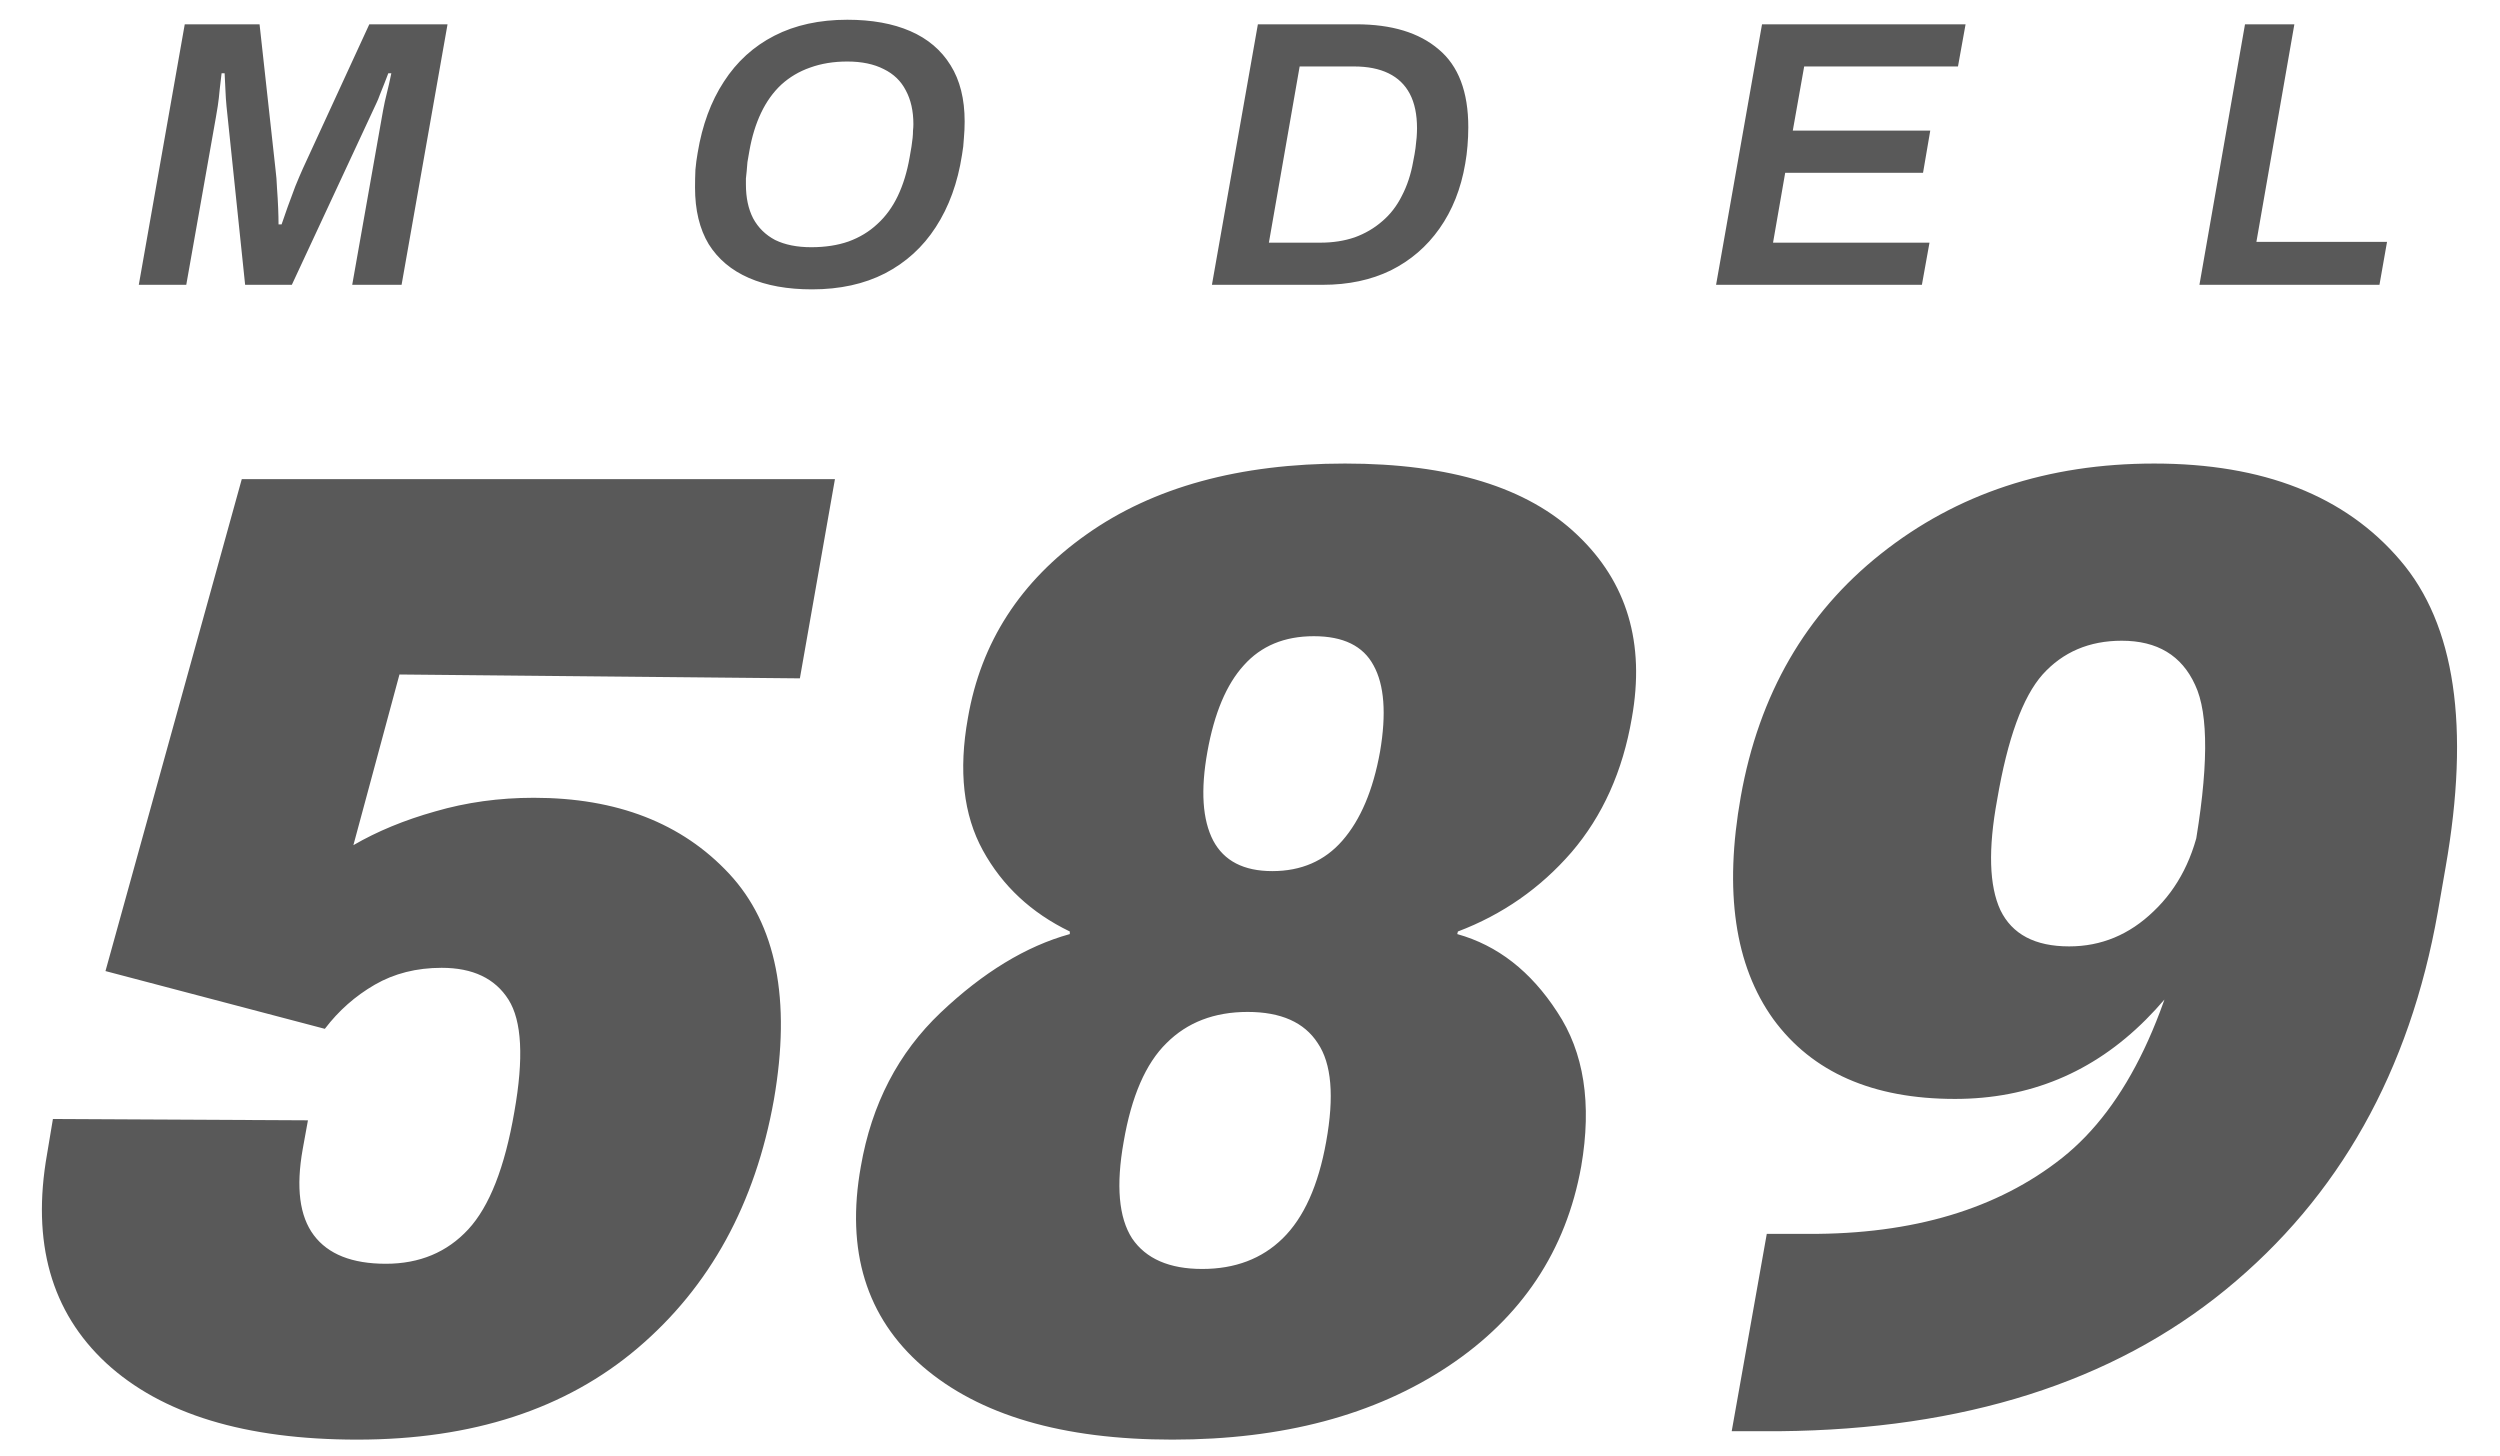
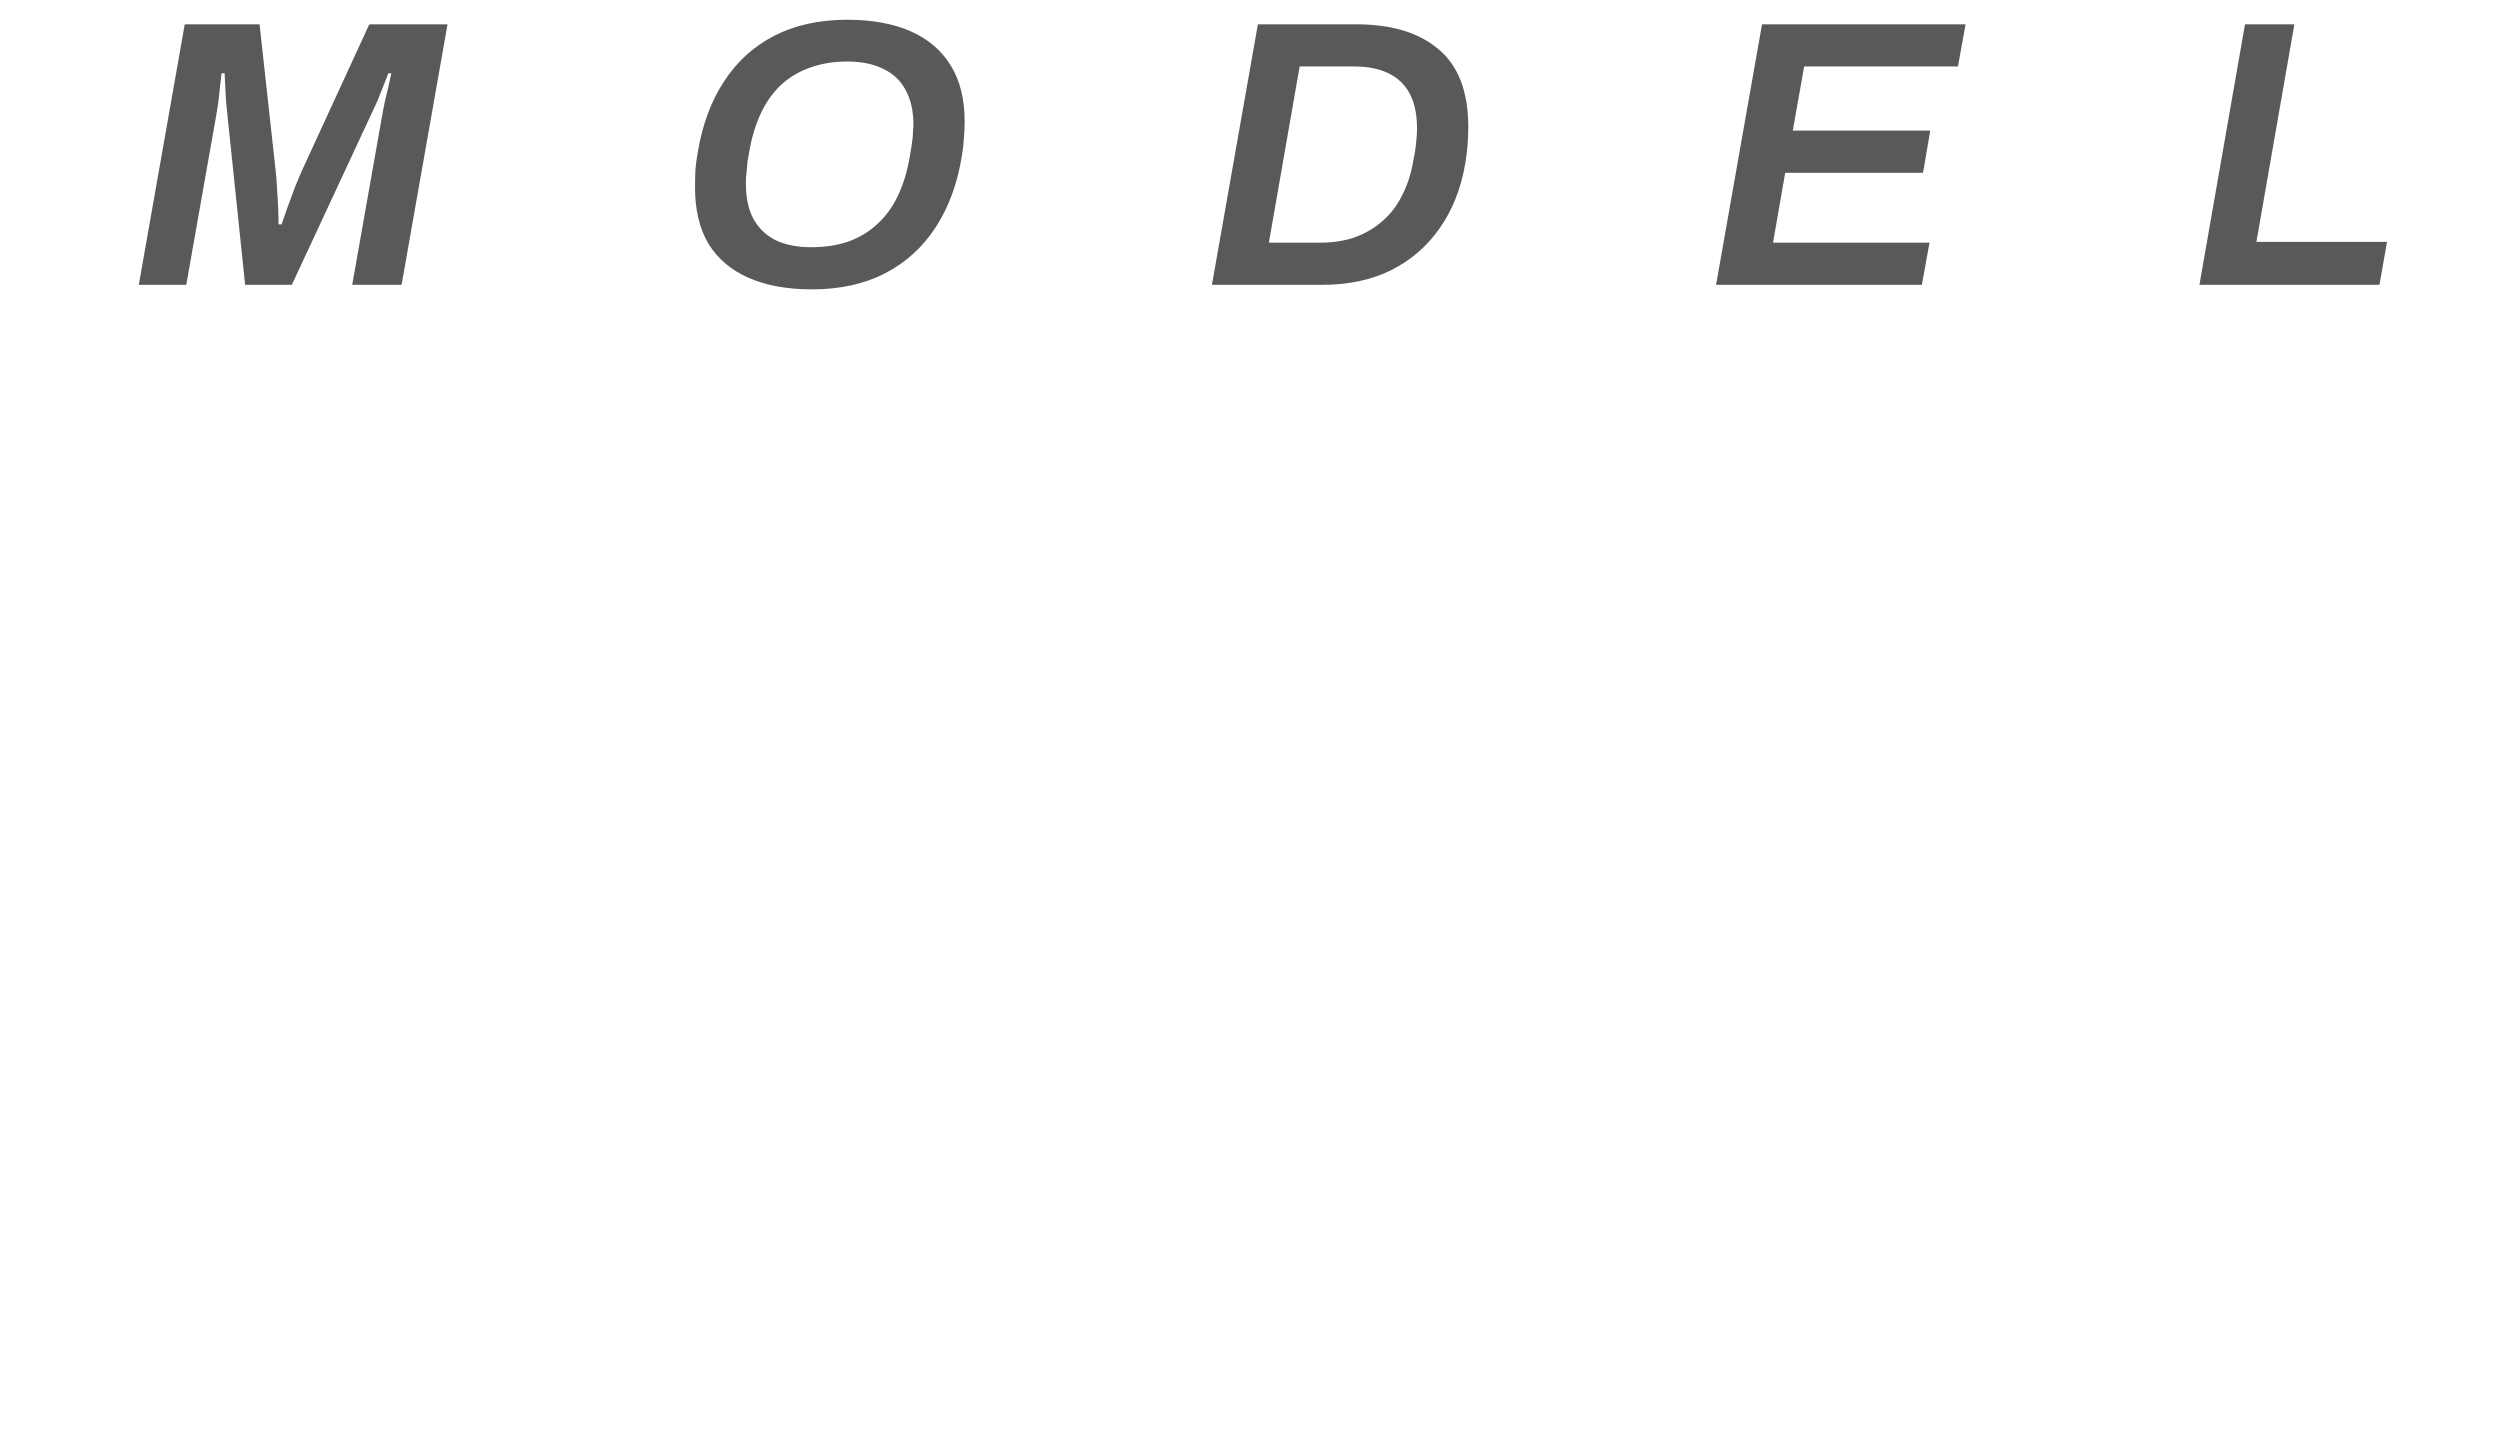
<svg xmlns="http://www.w3.org/2000/svg" width="79" height="46" viewBox="0 0 79 46" fill="none">
  <path d="M4.386 9L5.838 0.768H8.202L8.706 5.352C8.73 5.536 8.746 5.736 8.754 5.952C8.77 6.168 8.782 6.376 8.79 6.576C8.798 6.776 8.802 6.948 8.802 7.092H8.898C8.954 6.932 9.018 6.748 9.09 6.54C9.17 6.324 9.25 6.108 9.33 5.892C9.418 5.676 9.498 5.488 9.57 5.328L11.67 0.768H14.142L12.69 9H11.13L12.066 3.708C12.09 3.564 12.122 3.396 12.162 3.204C12.21 3.004 12.254 2.82 12.294 2.652C12.334 2.476 12.358 2.364 12.366 2.316H12.27C12.238 2.396 12.198 2.5 12.15 2.628C12.102 2.748 12.054 2.868 12.006 2.988C11.966 3.1 11.93 3.188 11.898 3.252L9.222 9H7.746L7.158 3.36C7.142 3.2 7.13 3.016 7.122 2.808C7.114 2.6 7.106 2.436 7.098 2.316H7.002C6.986 2.468 6.966 2.64 6.942 2.832C6.926 3.016 6.906 3.188 6.882 3.348C6.858 3.508 6.838 3.628 6.822 3.708L5.886 9H4.386ZM25.659 9.144C24.883 9.144 24.219 9.024 23.667 8.784C23.115 8.544 22.691 8.188 22.395 7.716C22.107 7.236 21.963 6.64 21.963 5.928C21.963 5.736 21.967 5.548 21.975 5.364C21.991 5.18 22.015 5 22.047 4.824C22.191 3.952 22.467 3.204 22.875 2.58C23.283 1.948 23.815 1.464 24.471 1.128C25.127 0.792 25.895 0.624 26.775 0.624C27.551 0.624 28.215 0.744 28.767 0.984C29.319 1.224 29.743 1.584 30.039 2.064C30.335 2.536 30.483 3.128 30.483 3.84C30.483 4.016 30.475 4.192 30.459 4.368C30.451 4.544 30.431 4.72 30.399 4.896C30.263 5.776 29.987 6.536 29.571 7.176C29.163 7.808 28.627 8.296 27.963 8.64C27.307 8.976 26.539 9.144 25.659 9.144ZM25.635 7.812C26.075 7.812 26.467 7.752 26.811 7.632C27.163 7.504 27.467 7.32 27.723 7.08C27.987 6.84 28.203 6.544 28.371 6.192C28.539 5.84 28.663 5.436 28.743 4.98C28.767 4.852 28.787 4.736 28.803 4.632C28.819 4.528 28.831 4.436 28.839 4.356C28.847 4.276 28.851 4.2 28.851 4.128C28.859 4.056 28.863 3.988 28.863 3.924C28.863 3.508 28.783 3.152 28.623 2.856C28.471 2.56 28.239 2.336 27.927 2.184C27.615 2.024 27.231 1.944 26.775 1.944C26.343 1.944 25.951 2.008 25.599 2.136C25.255 2.256 24.951 2.436 24.687 2.676C24.431 2.916 24.219 3.212 24.051 3.564C23.883 3.916 23.759 4.32 23.679 4.776C23.655 4.904 23.635 5.02 23.619 5.124C23.611 5.228 23.603 5.324 23.595 5.412C23.587 5.492 23.579 5.568 23.571 5.64C23.571 5.704 23.571 5.768 23.571 5.832C23.571 6.248 23.647 6.604 23.799 6.9C23.959 7.196 24.191 7.424 24.495 7.584C24.807 7.736 25.187 7.812 25.635 7.812ZM38.297 9L39.749 0.768H42.858C43.977 0.768 44.846 1.032 45.462 1.56C46.086 2.08 46.398 2.9 46.398 4.02C46.398 4.22 46.389 4.416 46.373 4.608C46.358 4.8 46.334 4.988 46.301 5.172C46.166 5.964 45.894 6.648 45.486 7.224C45.086 7.792 44.574 8.232 43.95 8.544C43.325 8.848 42.609 9 41.801 9H38.297ZM40.097 7.668H41.73C42.121 7.668 42.481 7.612 42.809 7.5C43.138 7.38 43.425 7.212 43.673 6.996C43.929 6.78 44.138 6.512 44.297 6.192C44.465 5.872 44.586 5.508 44.657 5.1C44.69 4.94 44.714 4.8 44.73 4.68C44.745 4.552 44.758 4.44 44.766 4.344C44.773 4.24 44.778 4.144 44.778 4.056C44.778 3.616 44.702 3.252 44.55 2.964C44.398 2.676 44.173 2.46 43.877 2.316C43.581 2.172 43.218 2.1 42.785 2.1H41.069L40.097 7.668ZM54.228 9L55.68 0.768H62.112L61.872 2.1H57.012L56.652 4.128H60.996L60.768 5.46H56.412L56.028 7.668H60.972L60.732 9H54.228ZM69.502 9L70.942 0.768H72.502L71.302 7.644H75.43L75.191 9H69.502Z" fill="#595959" />
-   <path d="M1.487 36.469L1.672 35.361L9.731 35.402L9.567 36.305C9.349 37.522 9.465 38.431 9.916 39.032C10.367 39.634 11.126 39.935 12.192 39.935C13.259 39.935 14.127 39.572 14.797 38.848C15.467 38.123 15.952 36.886 16.253 35.136C16.554 33.44 16.492 32.258 16.068 31.588C15.645 30.918 14.94 30.583 13.956 30.583C13.163 30.583 12.459 30.761 11.844 31.116C11.229 31.472 10.702 31.936 10.265 32.511L3.333 30.686L7.64 15.141H26.384L25.276 21.436L12.623 21.314L11.167 26.707C11.919 26.27 12.78 25.914 13.751 25.641C14.735 25.354 15.774 25.21 16.868 25.21C19.493 25.21 21.551 26.01 23.041 27.609C24.531 29.209 25.003 31.588 24.456 34.746C23.868 38.041 22.433 40.659 20.149 42.601C17.88 44.528 14.927 45.492 11.29 45.492C7.749 45.492 5.104 44.685 3.354 43.072C1.617 41.459 0.995 39.258 1.487 36.469ZM27.203 36.858C27.544 34.89 28.385 33.27 29.725 31.998C31.065 30.727 32.425 29.899 33.806 29.517V29.435C32.589 28.847 31.673 27.992 31.058 26.871C30.443 25.75 30.285 24.355 30.586 22.688C30.996 20.295 32.247 18.36 34.339 16.884C36.445 15.394 39.165 14.648 42.501 14.648C45.824 14.648 48.271 15.4 49.843 16.904C51.415 18.395 51.99 20.322 51.566 22.688C51.279 24.369 50.643 25.784 49.658 26.933C48.674 28.067 47.478 28.901 46.07 29.435L46.049 29.517C47.321 29.872 48.373 30.692 49.207 31.977C50.055 33.249 50.308 34.876 49.966 36.858C49.488 39.524 48.086 41.63 45.762 43.175C43.438 44.72 40.532 45.492 37.046 45.492C33.574 45.492 30.942 44.72 29.151 43.175C27.373 41.63 26.724 39.524 27.203 36.858ZM35.508 36.079C35.262 37.46 35.351 38.478 35.775 39.135C36.212 39.777 36.95 40.099 37.99 40.099C39.029 40.099 39.876 39.777 40.532 39.135C41.203 38.478 41.66 37.46 41.907 36.079C42.166 34.644 42.078 33.605 41.64 32.962C41.216 32.306 40.478 31.977 39.425 31.977C38.372 31.977 37.518 32.306 36.862 32.962C36.205 33.605 35.754 34.644 35.508 36.079ZM38.154 23.754C37.935 24.971 37.996 25.907 38.338 26.564C38.68 27.206 39.302 27.527 40.204 27.527C41.12 27.527 41.859 27.206 42.419 26.564C42.993 25.907 43.39 24.971 43.609 23.754C43.814 22.551 43.745 21.642 43.404 21.026C43.075 20.411 42.447 20.104 41.517 20.104C40.587 20.104 39.849 20.411 39.302 21.026C38.755 21.628 38.372 22.537 38.154 23.754ZM55.009 25.169C55.584 21.942 57.06 19.386 59.439 17.499C61.832 15.599 64.71 14.648 68.073 14.648C71.518 14.648 74.109 15.667 75.845 17.704C77.582 19.727 78.06 22.961 77.281 27.404L77.035 28.819C76.146 33.851 73.911 37.829 70.329 40.755C66.747 43.681 62.05 45.171 56.24 45.226H54.722L55.83 38.991H57.142C60.451 39.005 63.124 38.205 65.161 36.592C67.212 34.965 68.62 32.005 69.385 27.712L69.324 26.953C69.789 24.328 69.802 22.558 69.365 21.642C68.941 20.712 68.169 20.247 67.047 20.247C66.022 20.247 65.188 20.602 64.546 21.314C63.917 22.024 63.438 23.344 63.11 25.271C62.823 26.83 62.857 27.992 63.212 28.758C63.582 29.523 64.306 29.906 65.386 29.906C66.398 29.906 67.287 29.537 68.052 28.799C68.832 28.061 69.331 27.076 69.549 25.846H71.005C70.554 28.416 69.488 30.542 67.806 32.224C66.138 33.892 64.129 34.726 61.777 34.726C59.179 34.726 57.265 33.885 56.035 32.203C54.818 30.508 54.476 28.163 55.009 25.169Z" fill="#595959" />
</svg>